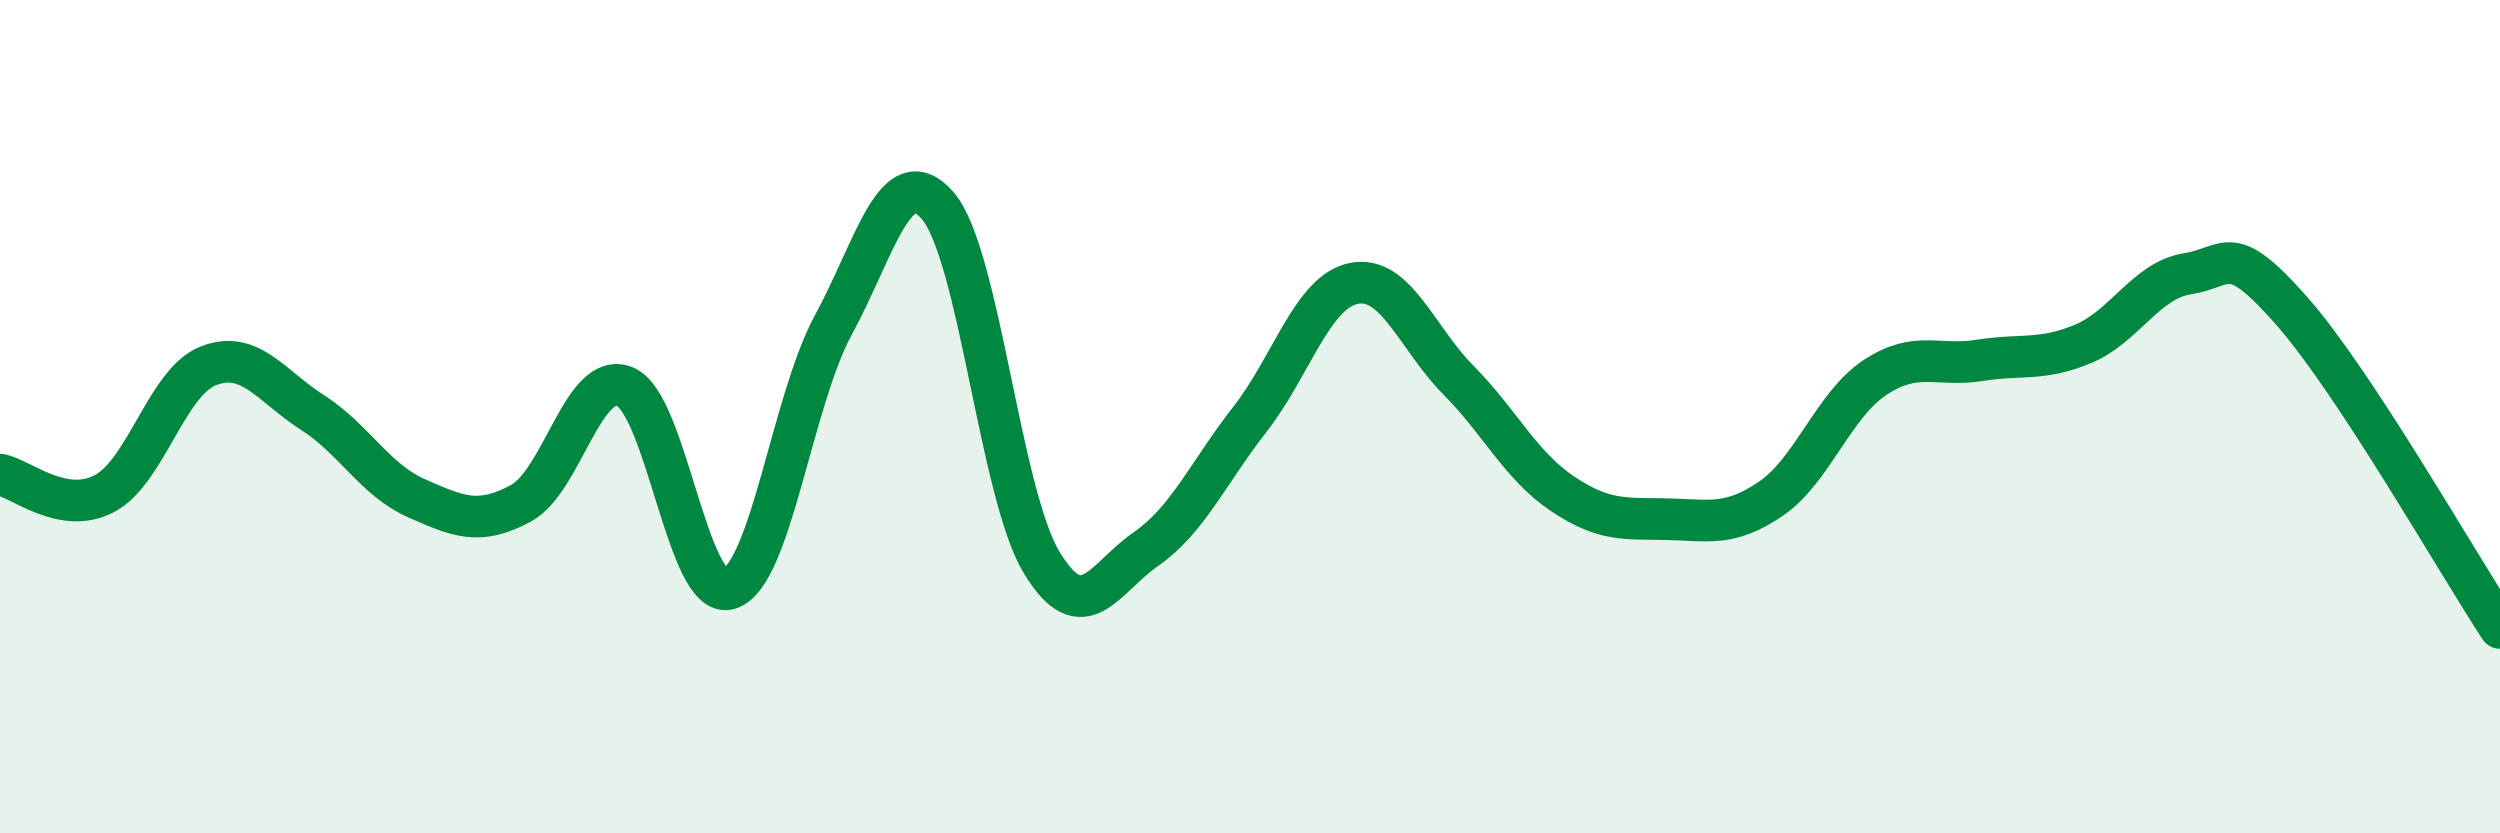
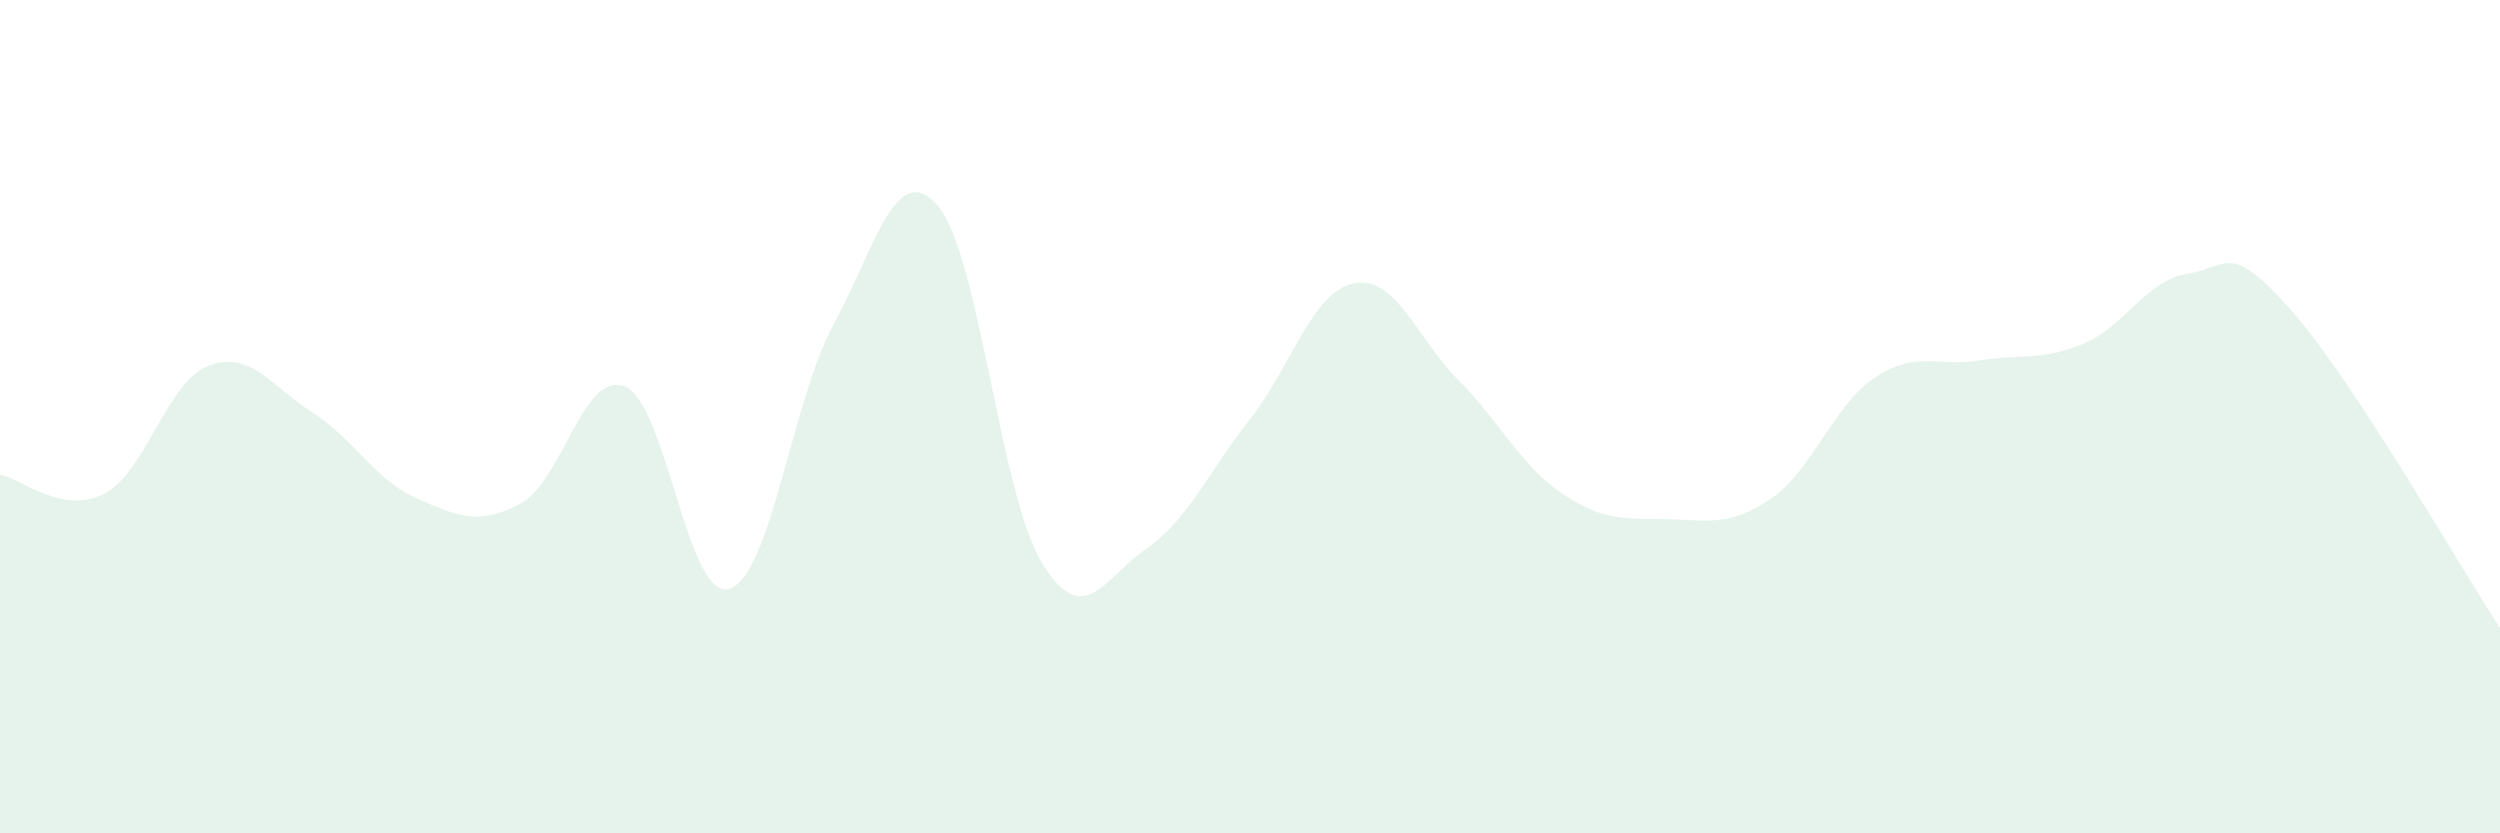
<svg xmlns="http://www.w3.org/2000/svg" width="60" height="20" viewBox="0 0 60 20">
  <path d="M 0,11.39 C 0.5,11.48 1.5,12.37 2.5,11.85 C 3.5,11.33 4,9.17 5,8.78 C 6,8.39 6.5,9.26 7.5,9.9 C 8.5,10.54 9,11.52 10,11.96 C 11,12.4 11.5,12.62 12.5,12.08 C 13.5,11.54 14,8.87 15,9.28 C 16,9.69 16.5,14.43 17.5,14.13 C 18.5,13.83 19,9.64 20,7.8 C 21,5.96 21.5,3.79 22.5,4.93 C 23.5,6.07 24,11.85 25,13.5 C 26,15.15 26.5,13.87 27.5,13.18 C 28.5,12.49 29,11.34 30,10.06 C 31,8.78 31.5,6.99 32.5,6.8 C 33.5,6.61 34,8.11 35,9.12 C 36,10.13 36.5,11.18 37.5,11.85 C 38.5,12.52 39,12.44 40,12.46 C 41,12.48 41.5,12.65 42.5,11.97 C 43.5,11.29 44,9.72 45,9.06 C 46,8.4 46.5,8.81 47.5,8.65 C 48.5,8.49 49,8.67 50,8.25 C 51,7.83 51.5,6.73 52.5,6.57 C 53.5,6.41 53.5,5.76 55,7.46 C 56.5,9.16 59,13.55 60,15.07L60 20L0 20Z" fill="#008740" opacity="0.1" stroke-linecap="round" stroke-linejoin="round" />
-   <path d="M 0,11.39 C 0.5,11.48 1.5,12.37 2.5,11.85 C 3.5,11.33 4,9.17 5,8.78 C 6,8.39 6.5,9.26 7.5,9.9 C 8.5,10.54 9,11.52 10,11.96 C 11,12.4 11.5,12.62 12.5,12.08 C 13.5,11.54 14,8.87 15,9.28 C 16,9.69 16.5,14.43 17.5,14.13 C 18.5,13.83 19,9.64 20,7.8 C 21,5.96 21.5,3.79 22.5,4.93 C 23.5,6.07 24,11.85 25,13.5 C 26,15.15 26.5,13.87 27.5,13.18 C 28.5,12.49 29,11.34 30,10.06 C 31,8.78 31.5,6.99 32.5,6.8 C 33.5,6.61 34,8.11 35,9.12 C 36,10.13 36.5,11.18 37.5,11.85 C 38.5,12.52 39,12.44 40,12.46 C 41,12.48 41.5,12.65 42.5,11.97 C 43.5,11.29 44,9.72 45,9.06 C 46,8.4 46.5,8.81 47.5,8.65 C 48.5,8.49 49,8.67 50,8.25 C 51,7.83 51.5,6.73 52.5,6.57 C 53.5,6.41 53.5,5.76 55,7.46 C 56.5,9.16 59,13.55 60,15.07" stroke="#008740" stroke-width="1" fill="none" stroke-linecap="round" stroke-linejoin="round" />
</svg>